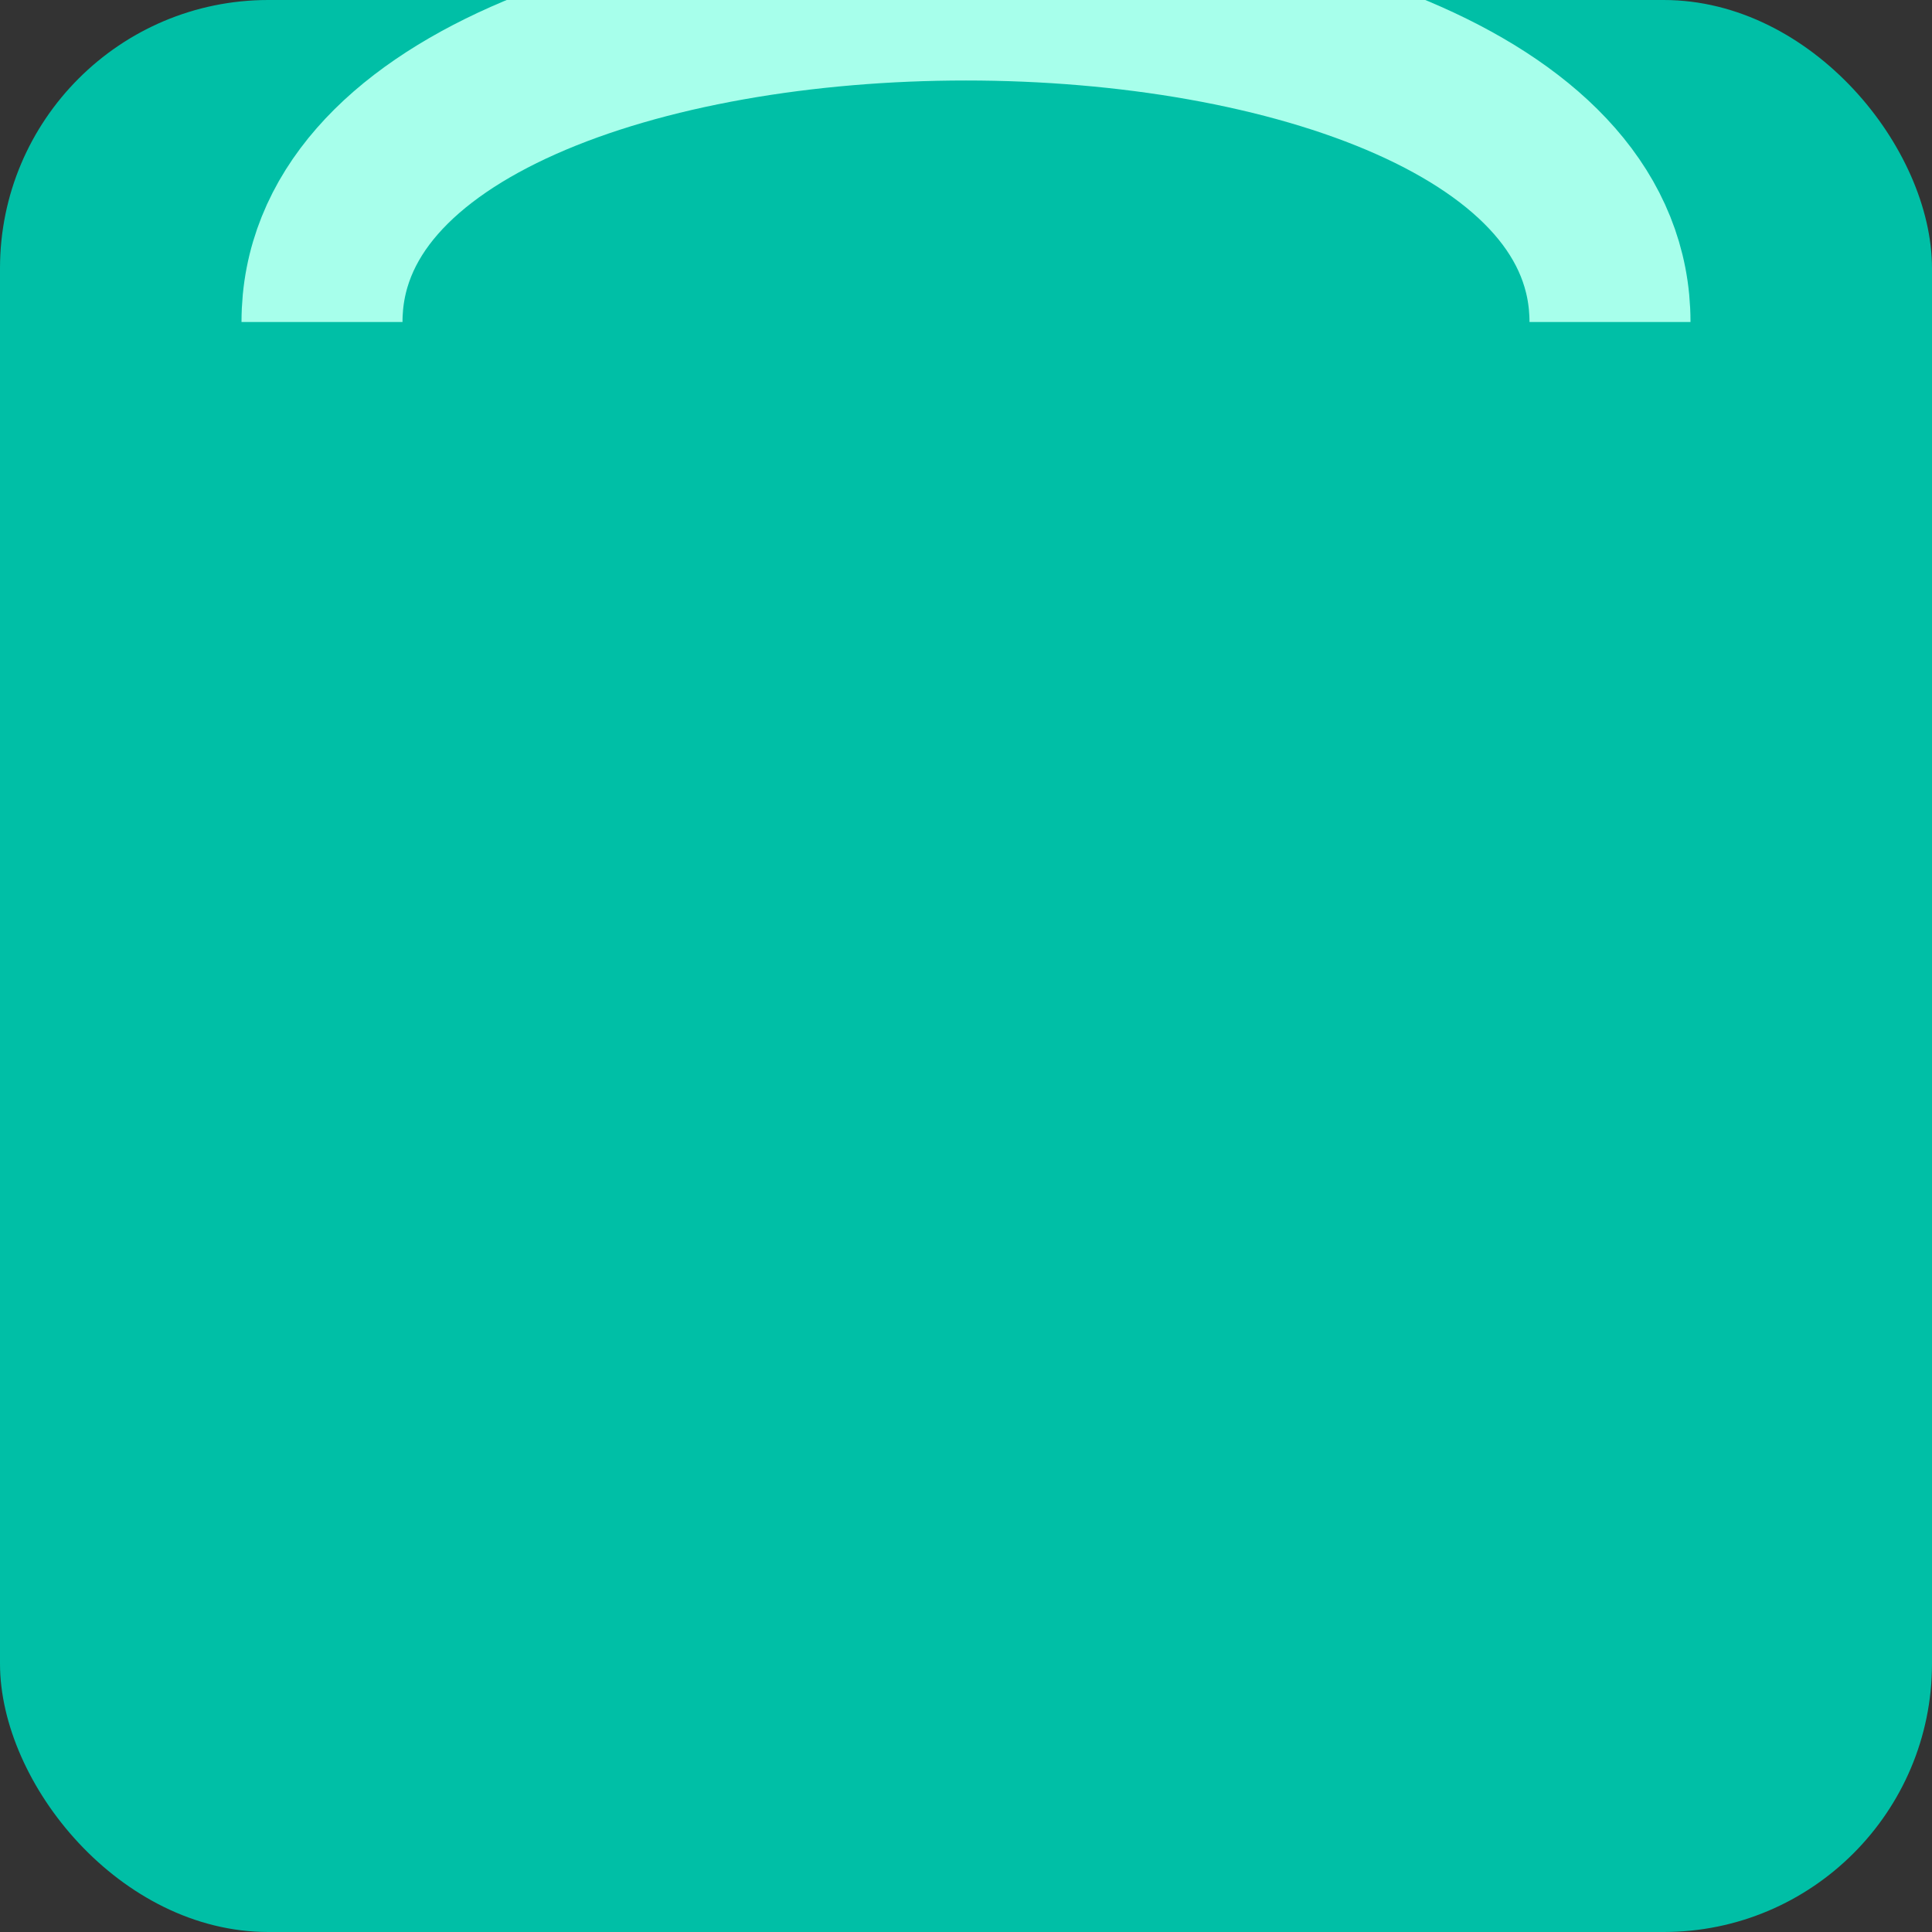
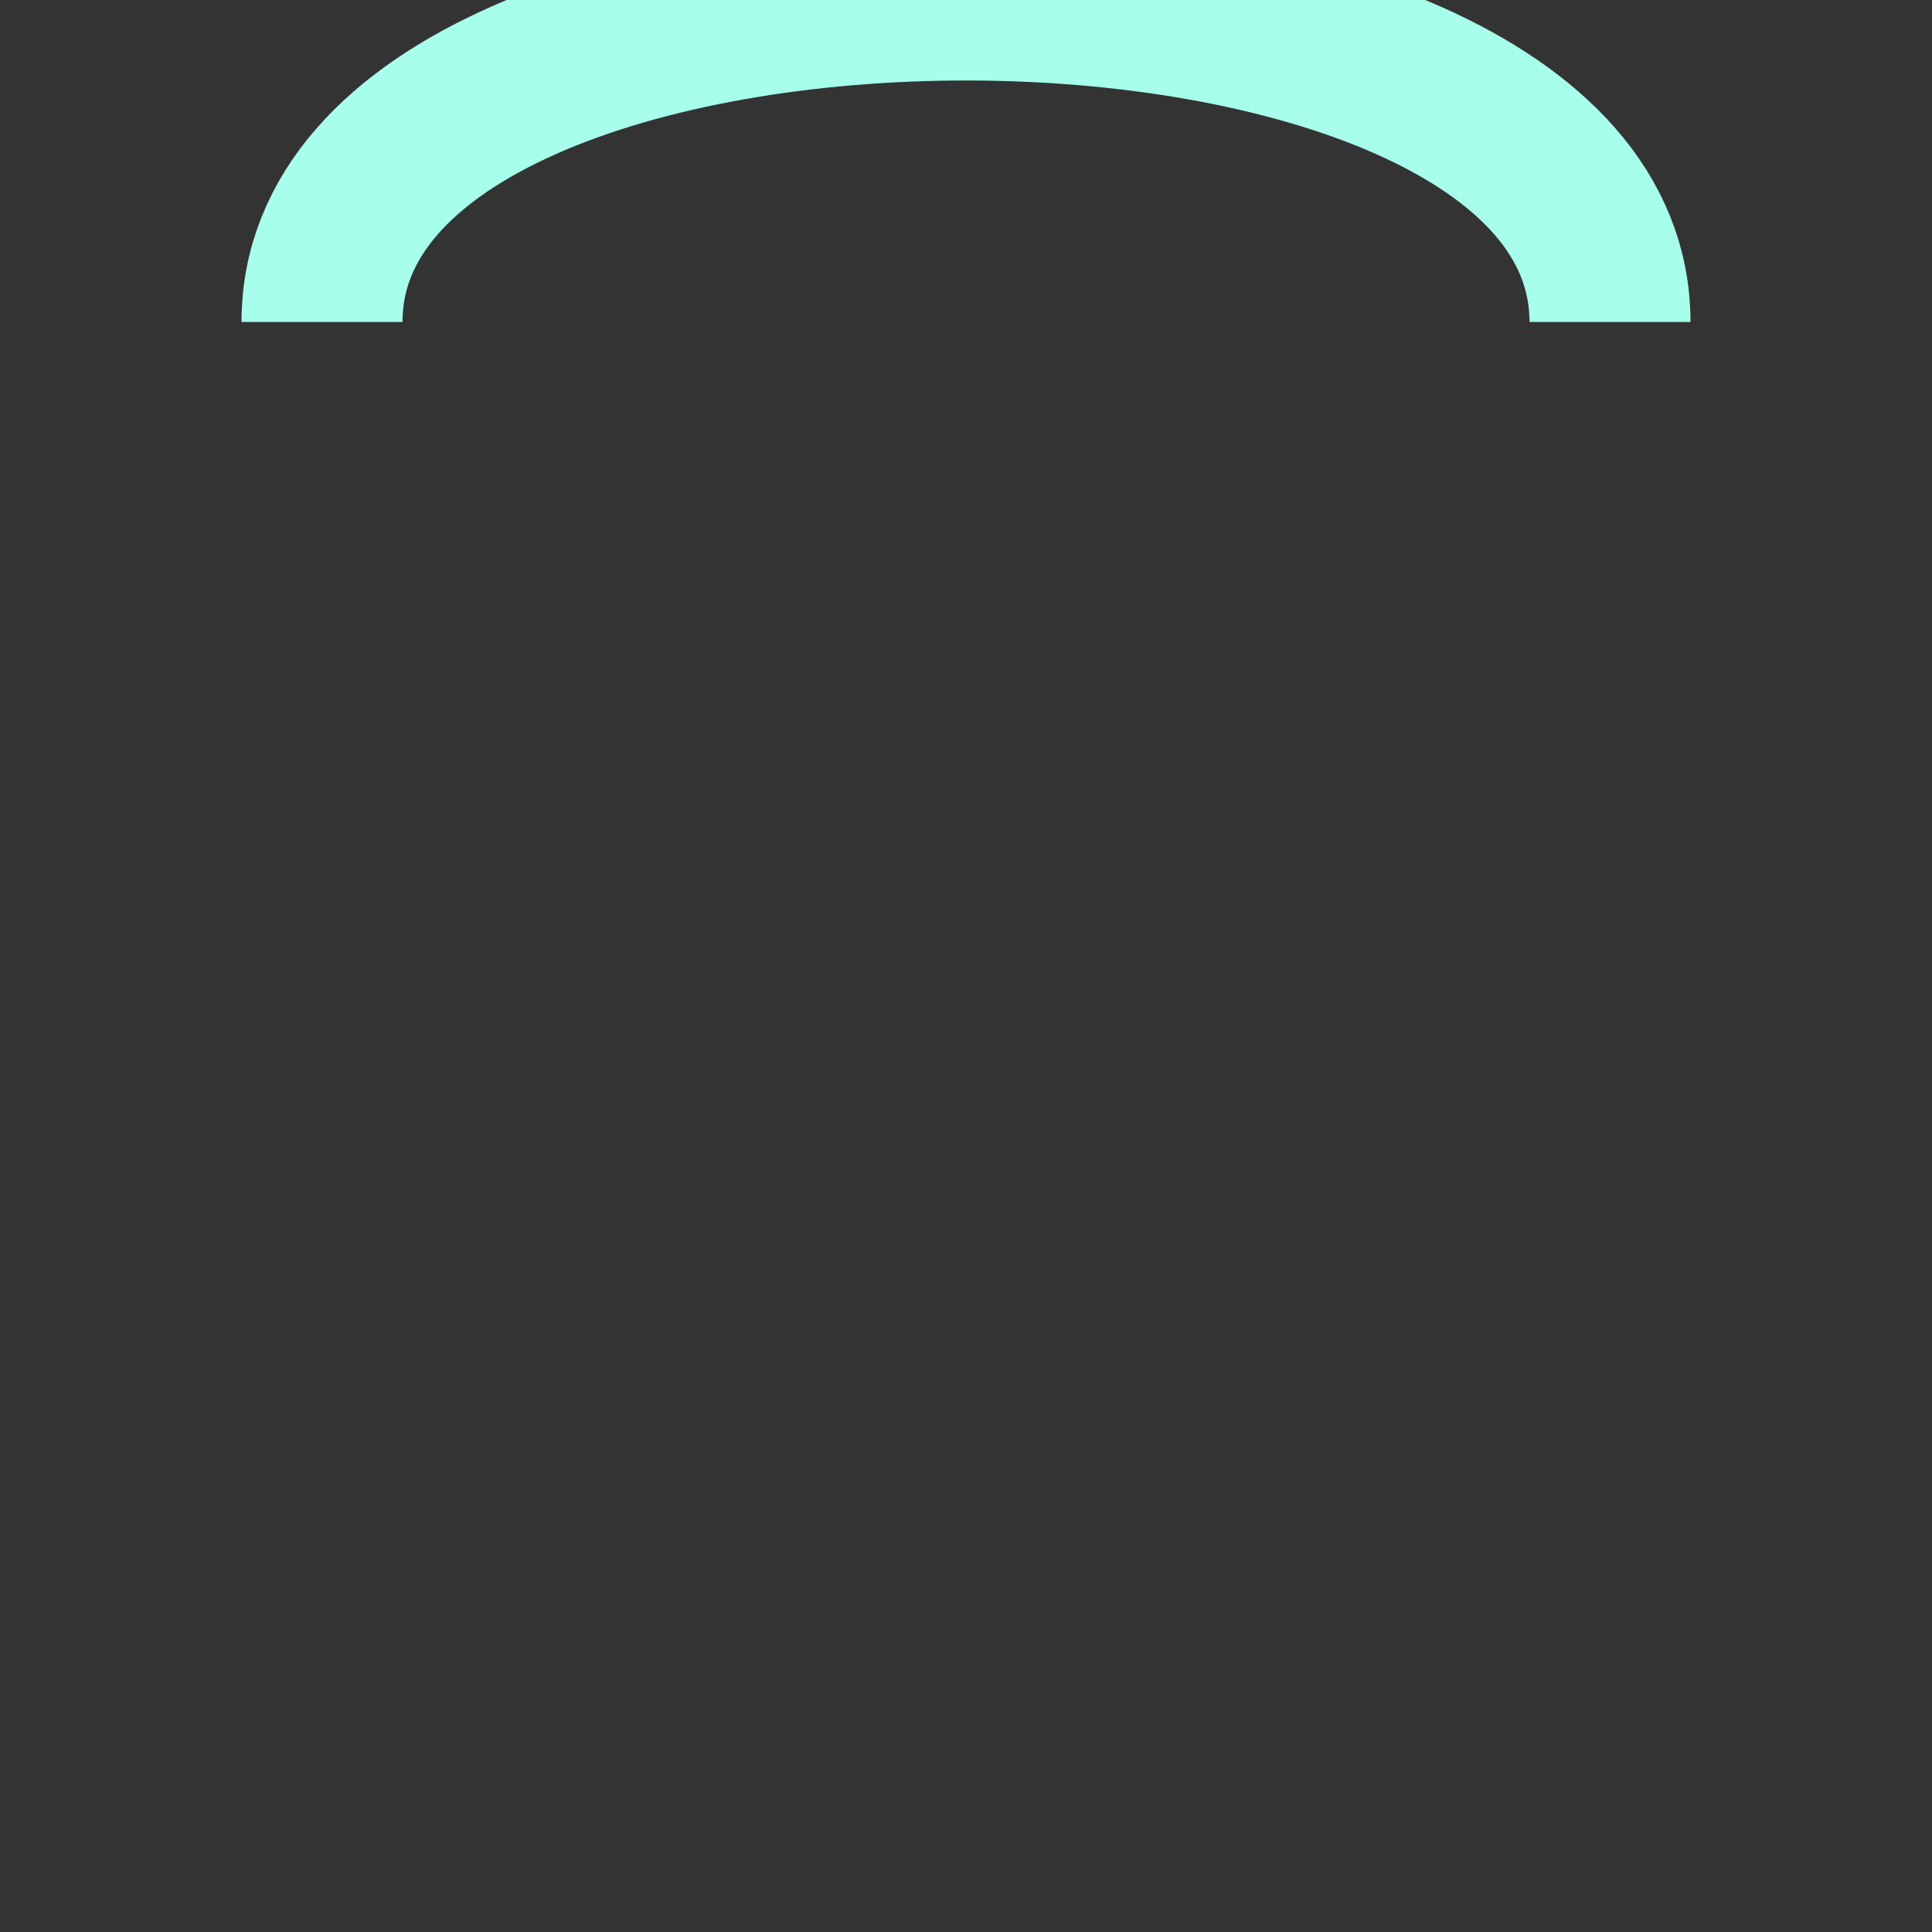
<svg xmlns="http://www.w3.org/2000/svg" width="36" height="36" viewBox="0 0 36 36">
  <rect x="0" y="0" width="36" height="36" fill="#333333" stroke="none" />
-   <rect width="36" height="36" rx="5" ry="5" fill="#00BFA6" />
  <path d="M6 6 C6 -2, 30 -2, 30 6" stroke="#A7FFEB" stroke-width="3" fill="none" />
</svg>